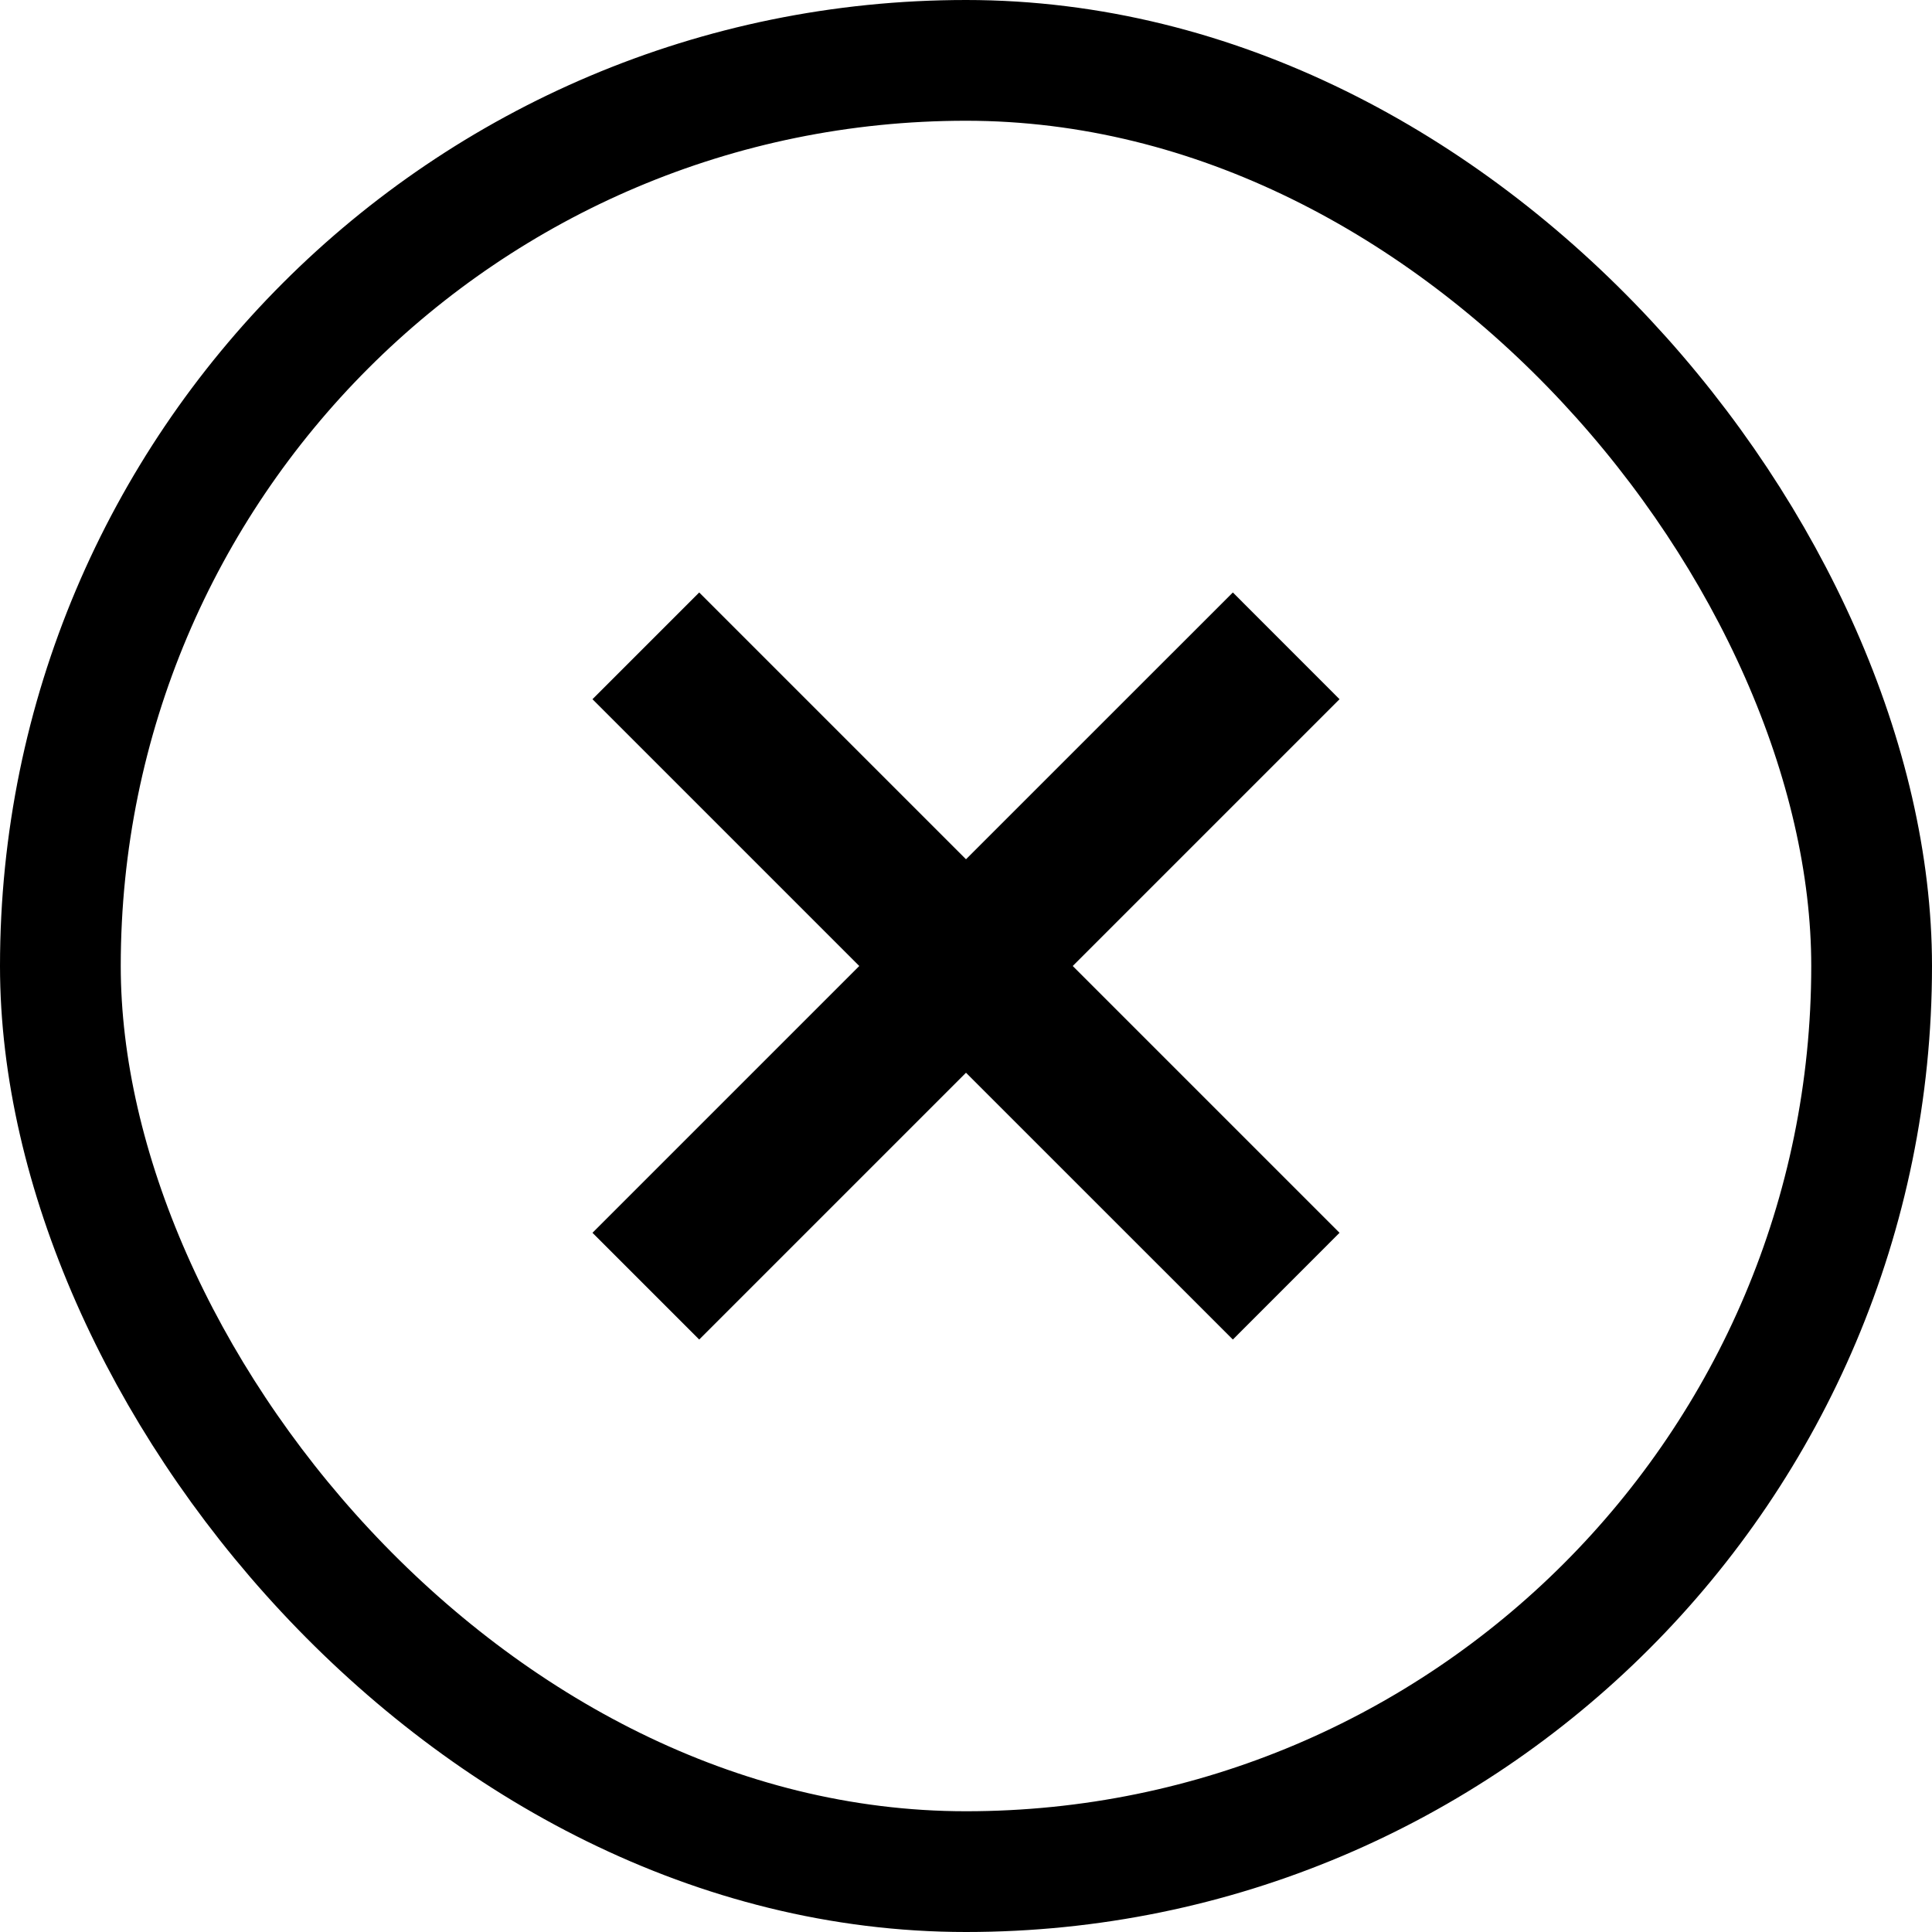
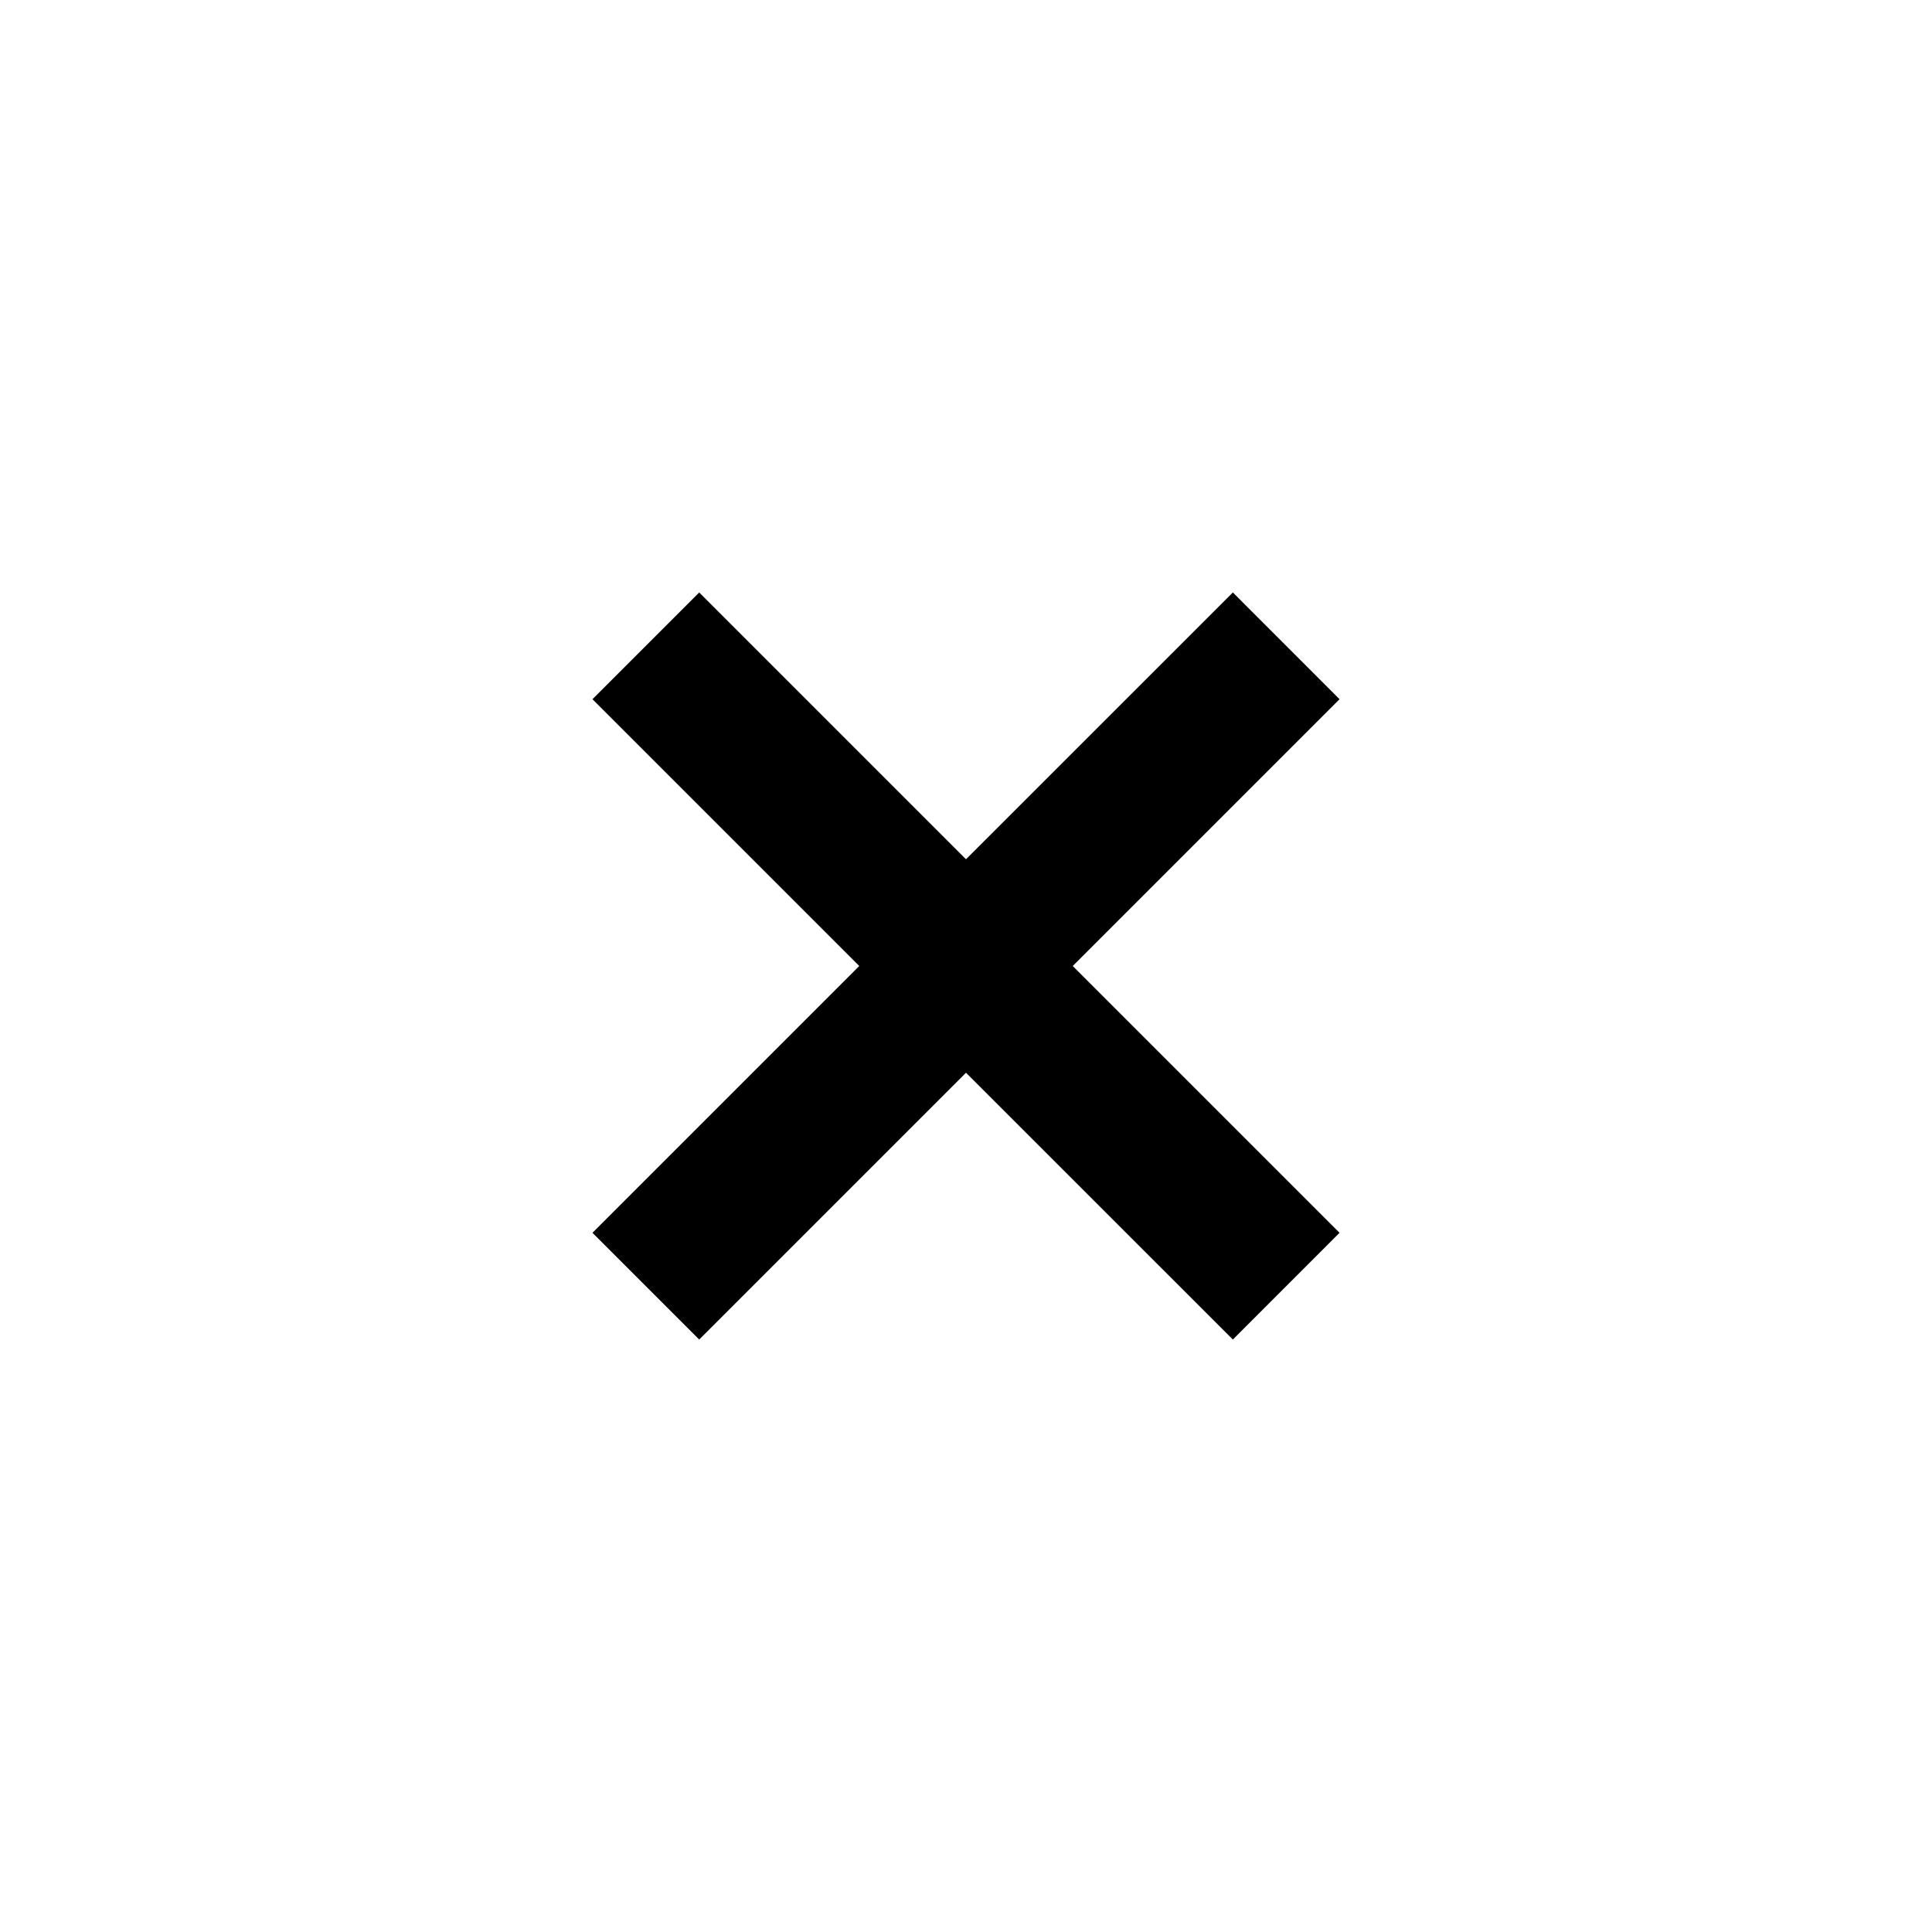
<svg xmlns="http://www.w3.org/2000/svg" width="32" height="32" viewBox="0 0 32 32" fill="none">
-   <path fillRule="evenodd" clipRule="evenodd" d="M17.768 16L22.187 11.581L20.42 9.813L16 14.232L11.581 9.813L9.813 11.581L14.232 16L9.813 20.419L11.581 22.187L16 17.768L20.42 22.187L22.187 20.419L17.768 16Z" fill="black" />
-   <rect x="1" y="1" width="30" height="30" rx="15" stroke="black" stroke-width="2" />
+   <path fillRule="evenodd" clipRule="evenodd" d="M17.768 16L22.187 11.581L20.42 9.813L16 14.232L11.581 9.813L9.813 11.581L14.232 16L9.813 20.419L11.581 22.187L16 17.768L20.42 22.187L22.187 20.419Z" fill="black" />
</svg>